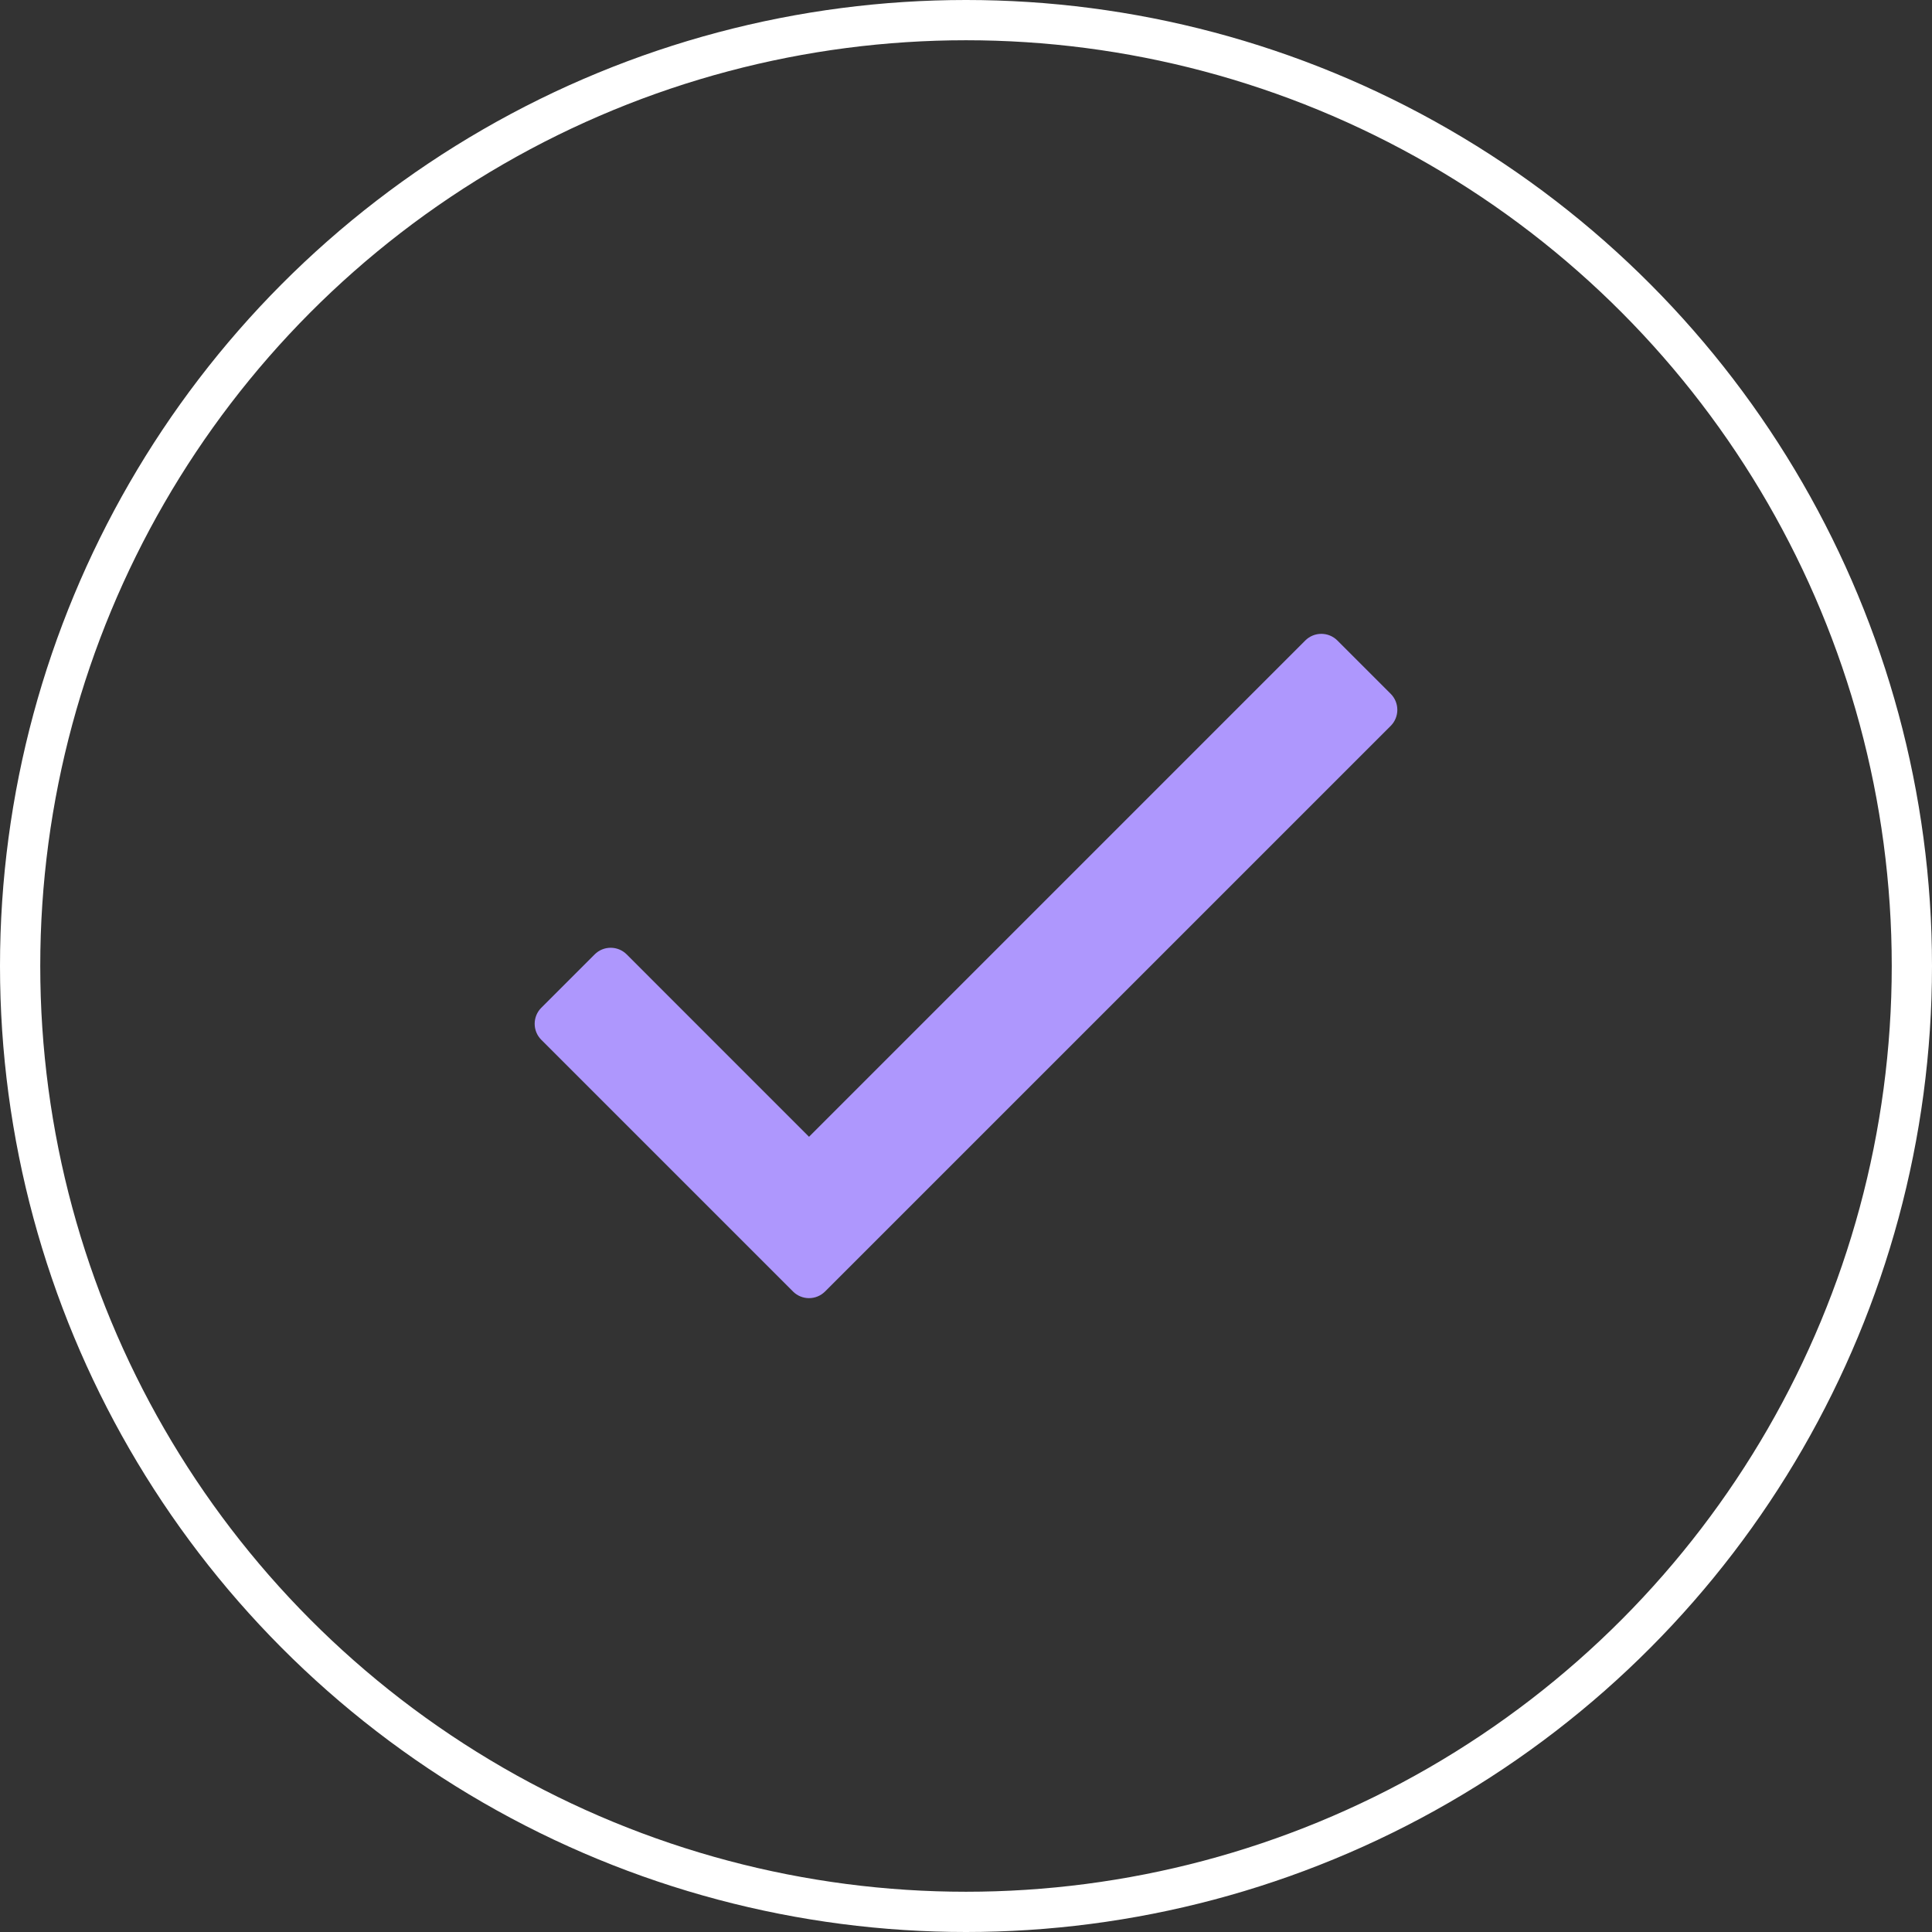
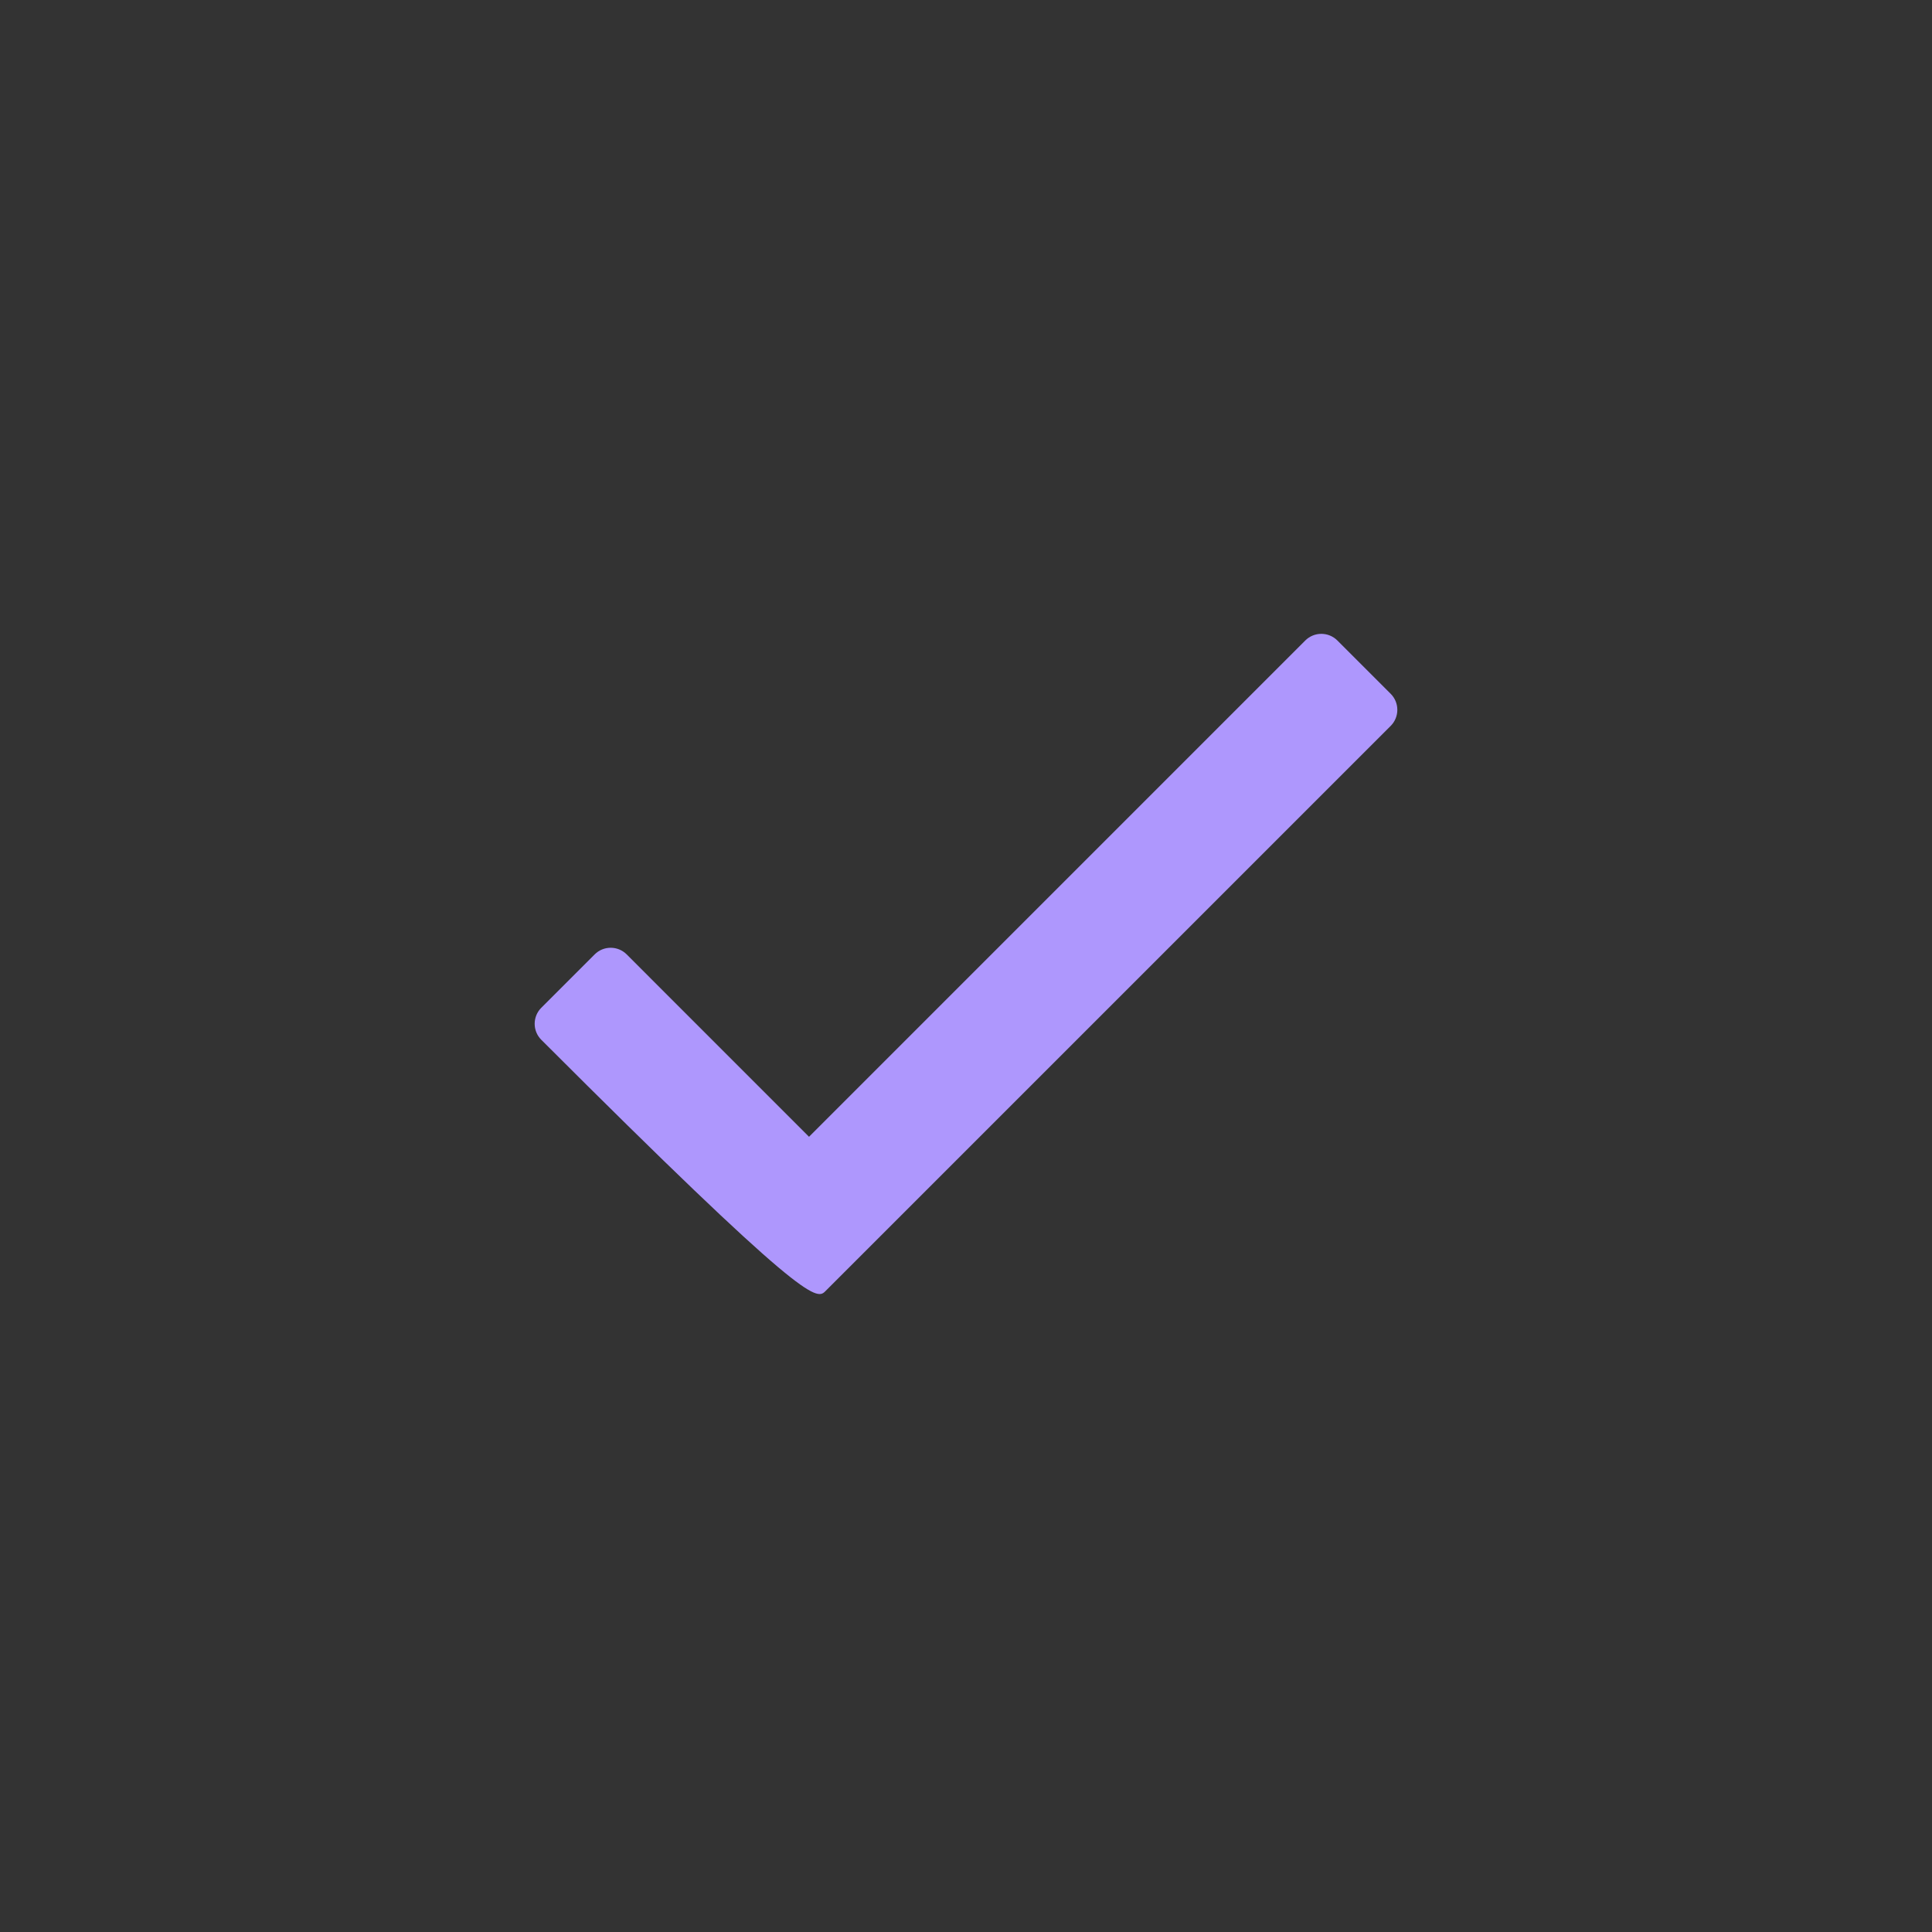
<svg xmlns="http://www.w3.org/2000/svg" width="48" height="48" viewBox="0 0 48 48" fill="none">
  <rect x="0" y="0" width="48" height="48" fill="#333333" stroke="none" />
-   <circle cx="24" cy="24" r="23.5" stroke="white" />
-   <path d="M32.43 15.912L20.1 28.243L15.57 23.712C15.35 23.492 14.994 23.492 14.774 23.712L13.448 25.038C13.229 25.258 13.229 25.614 13.448 25.833L19.702 32.087C19.922 32.307 20.278 32.307 20.498 32.087L34.552 18.034C34.771 17.814 34.771 17.458 34.552 17.238L33.226 15.912C33.006 15.693 32.65 15.693 32.43 15.912V15.912Z" fill="#AE97FD" />
+   <path d="M32.43 15.912L20.1 28.243L15.57 23.712C15.35 23.492 14.994 23.492 14.774 23.712L13.448 25.038C13.229 25.258 13.229 25.614 13.448 25.833C19.922 32.307 20.278 32.307 20.498 32.087L34.552 18.034C34.771 17.814 34.771 17.458 34.552 17.238L33.226 15.912C33.006 15.693 32.65 15.693 32.43 15.912V15.912Z" fill="#AE97FD" />
</svg>